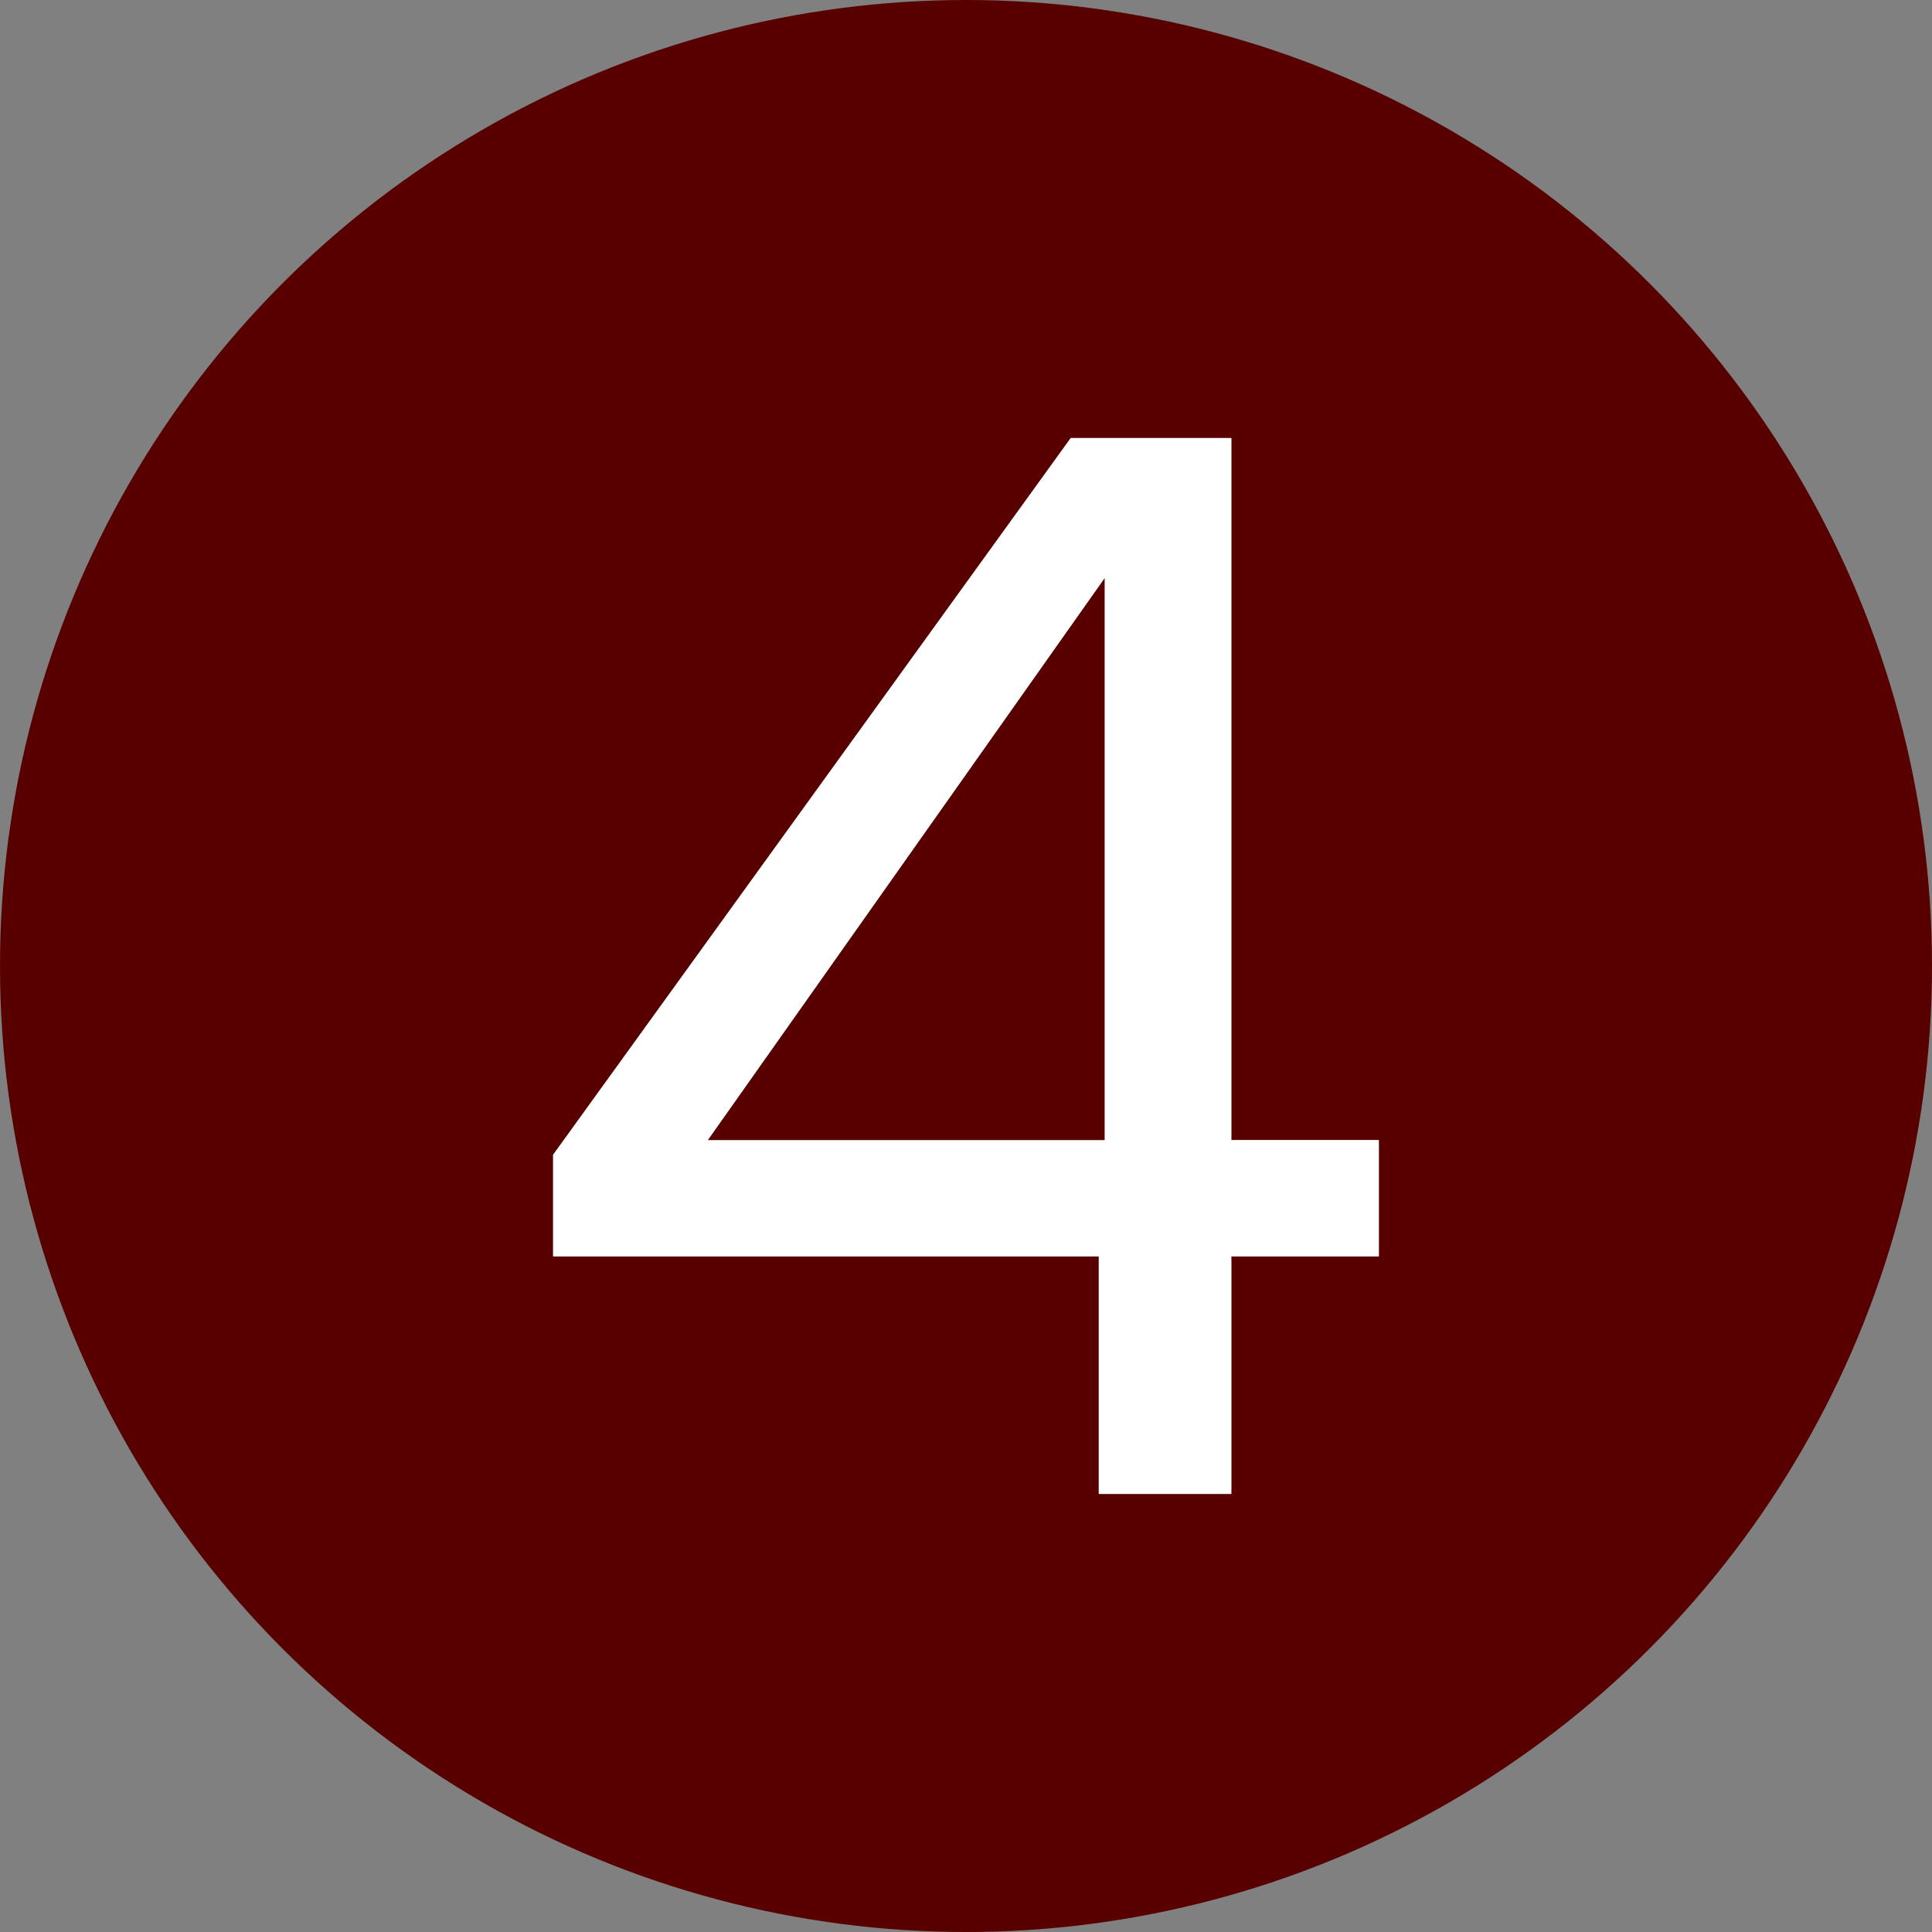
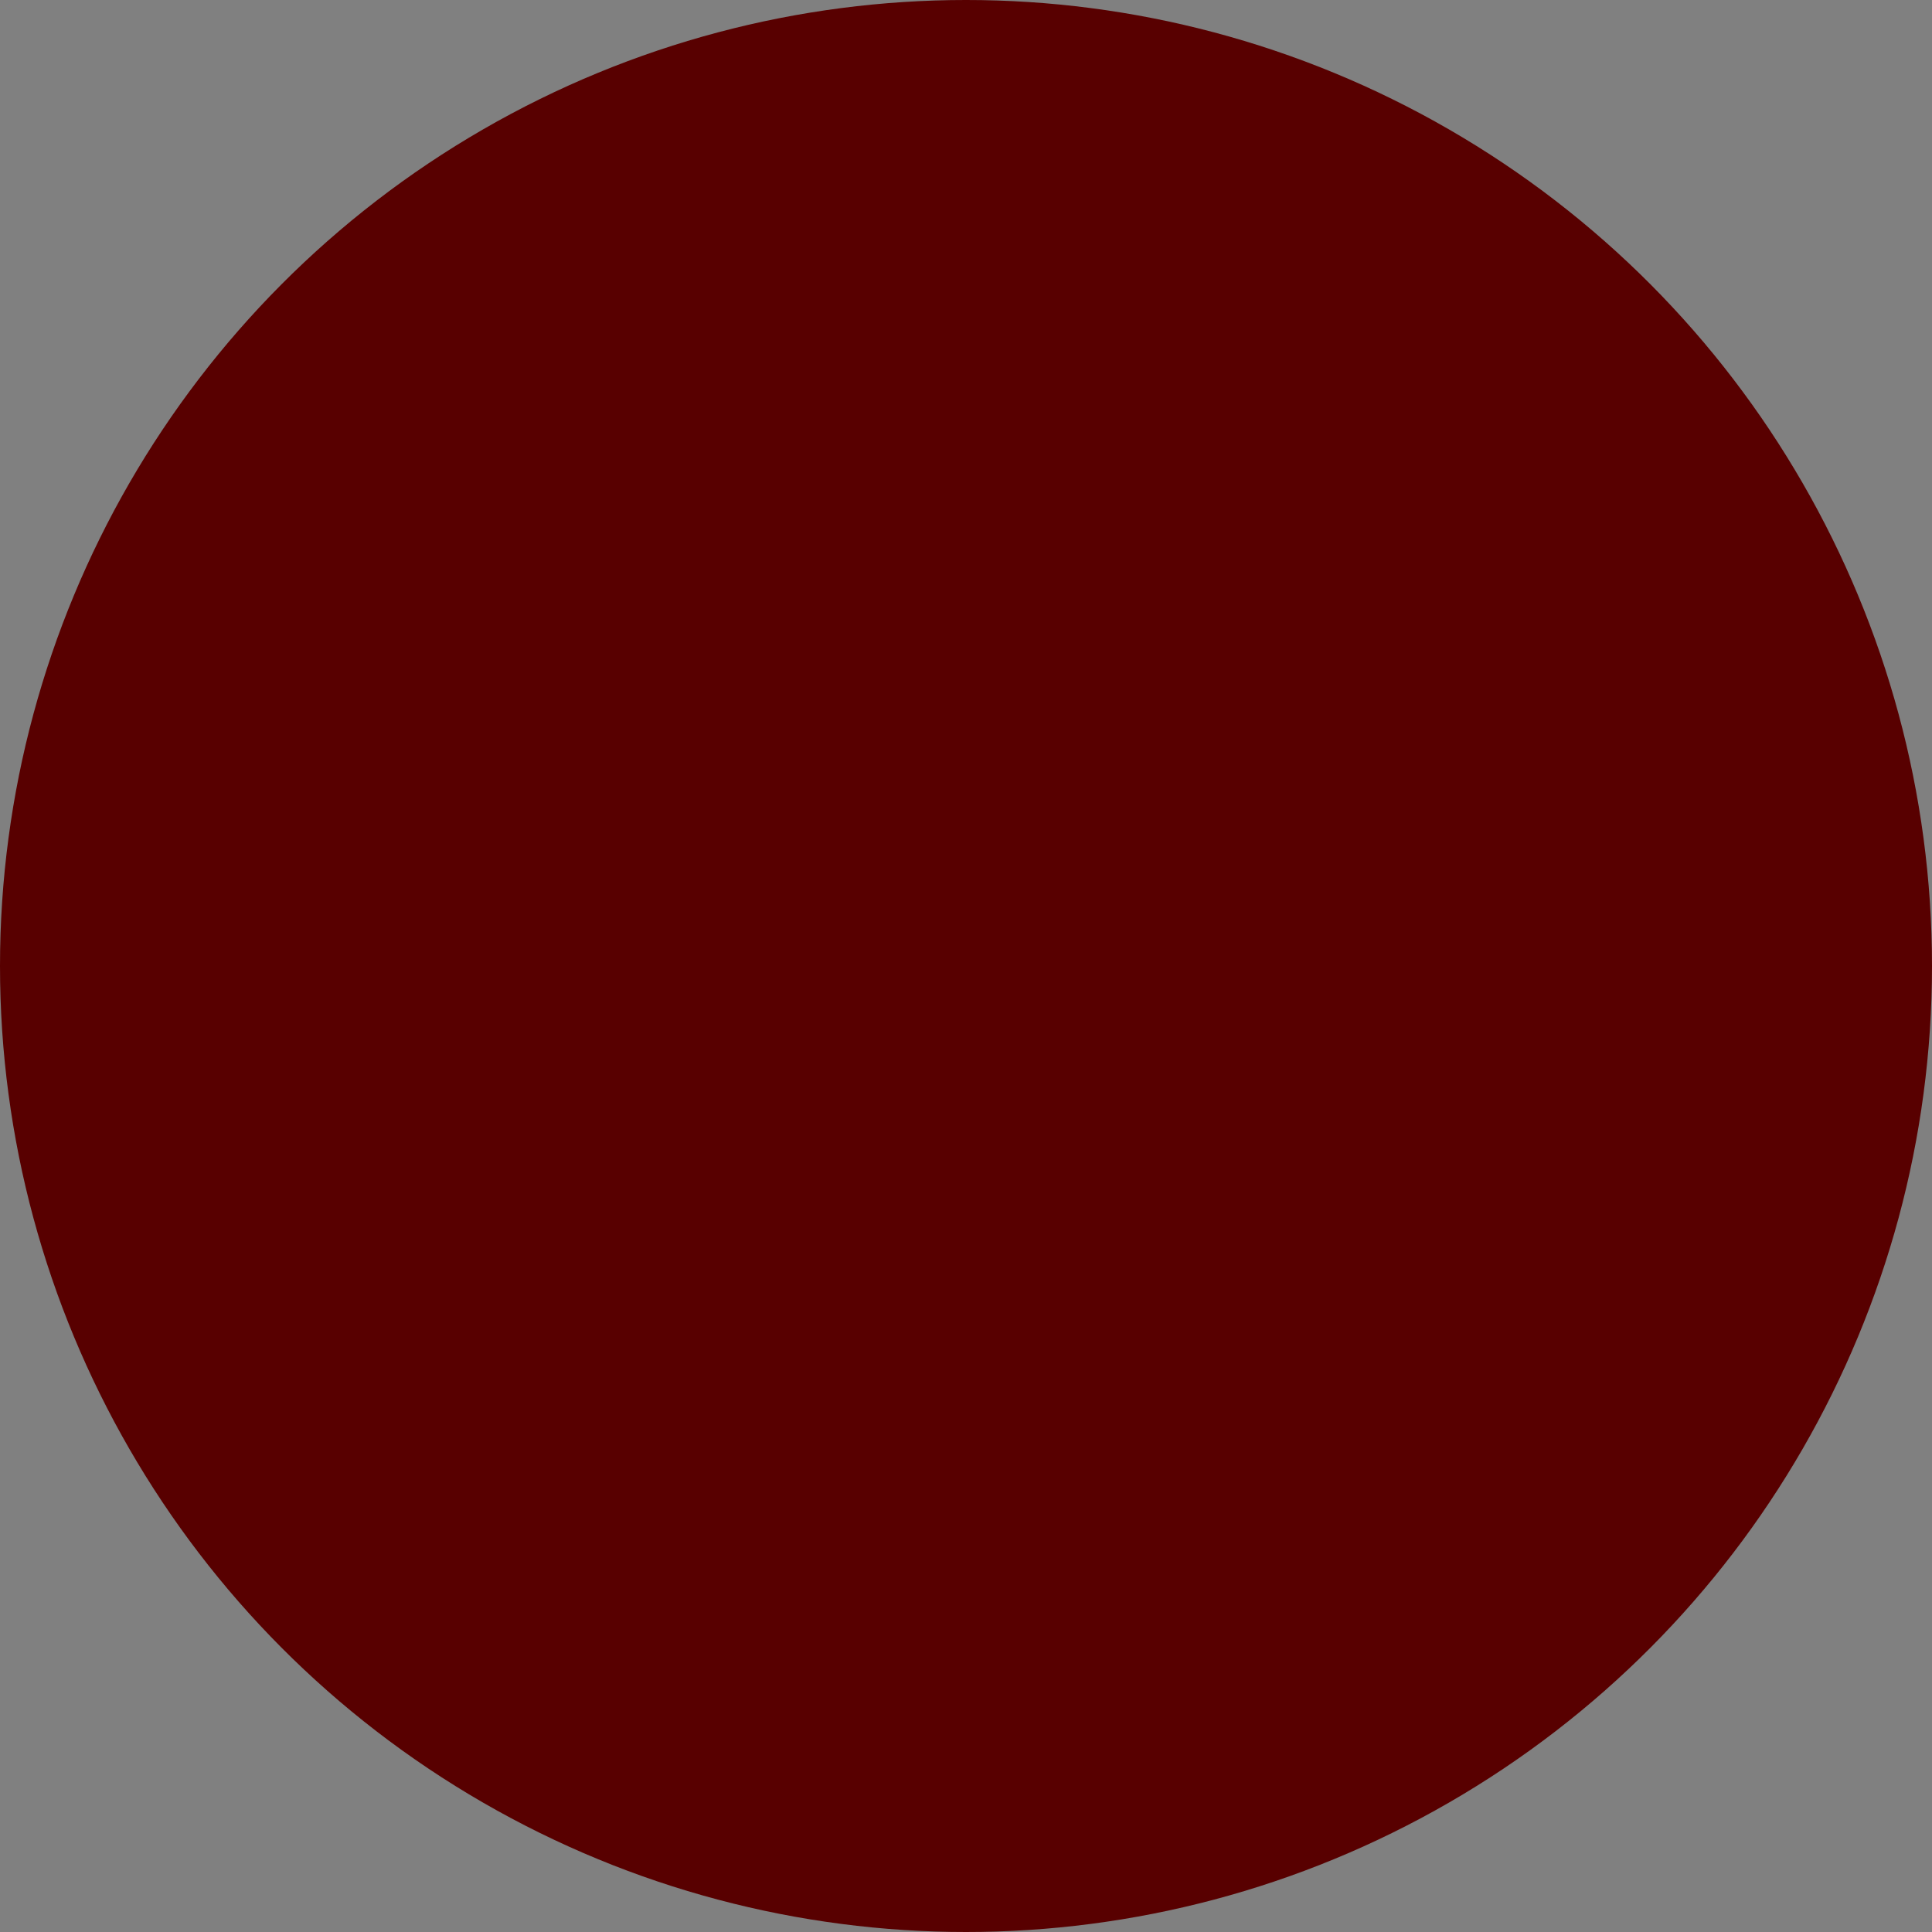
<svg xmlns="http://www.w3.org/2000/svg" id="Layer_2" data-name="Layer 2" viewBox="0 0 306 306">
  <rect x="0" y="0" width="306" height="306" fill="#808080" stroke="none" />
  <defs>
    <style>
      .cls-1 {
        fill: #fff;
      }

      .cls-2 {
        fill: #580000;
      }
    </style>
  </defs>
  <g id="Layer_1-2" data-name="Layer 1">
    <circle class="cls-2" cx="153" cy="153" r="153" />
-     <path class="cls-1" d="M87.59,199.02v-16.12l81.99-113.53h25.46v111.19h23.36v18.45h-23.36v37.61h-21.02v-37.61h-86.43ZM174.96,91.57l-62.84,89h62.84v-89Z" />
  </g>
</svg>